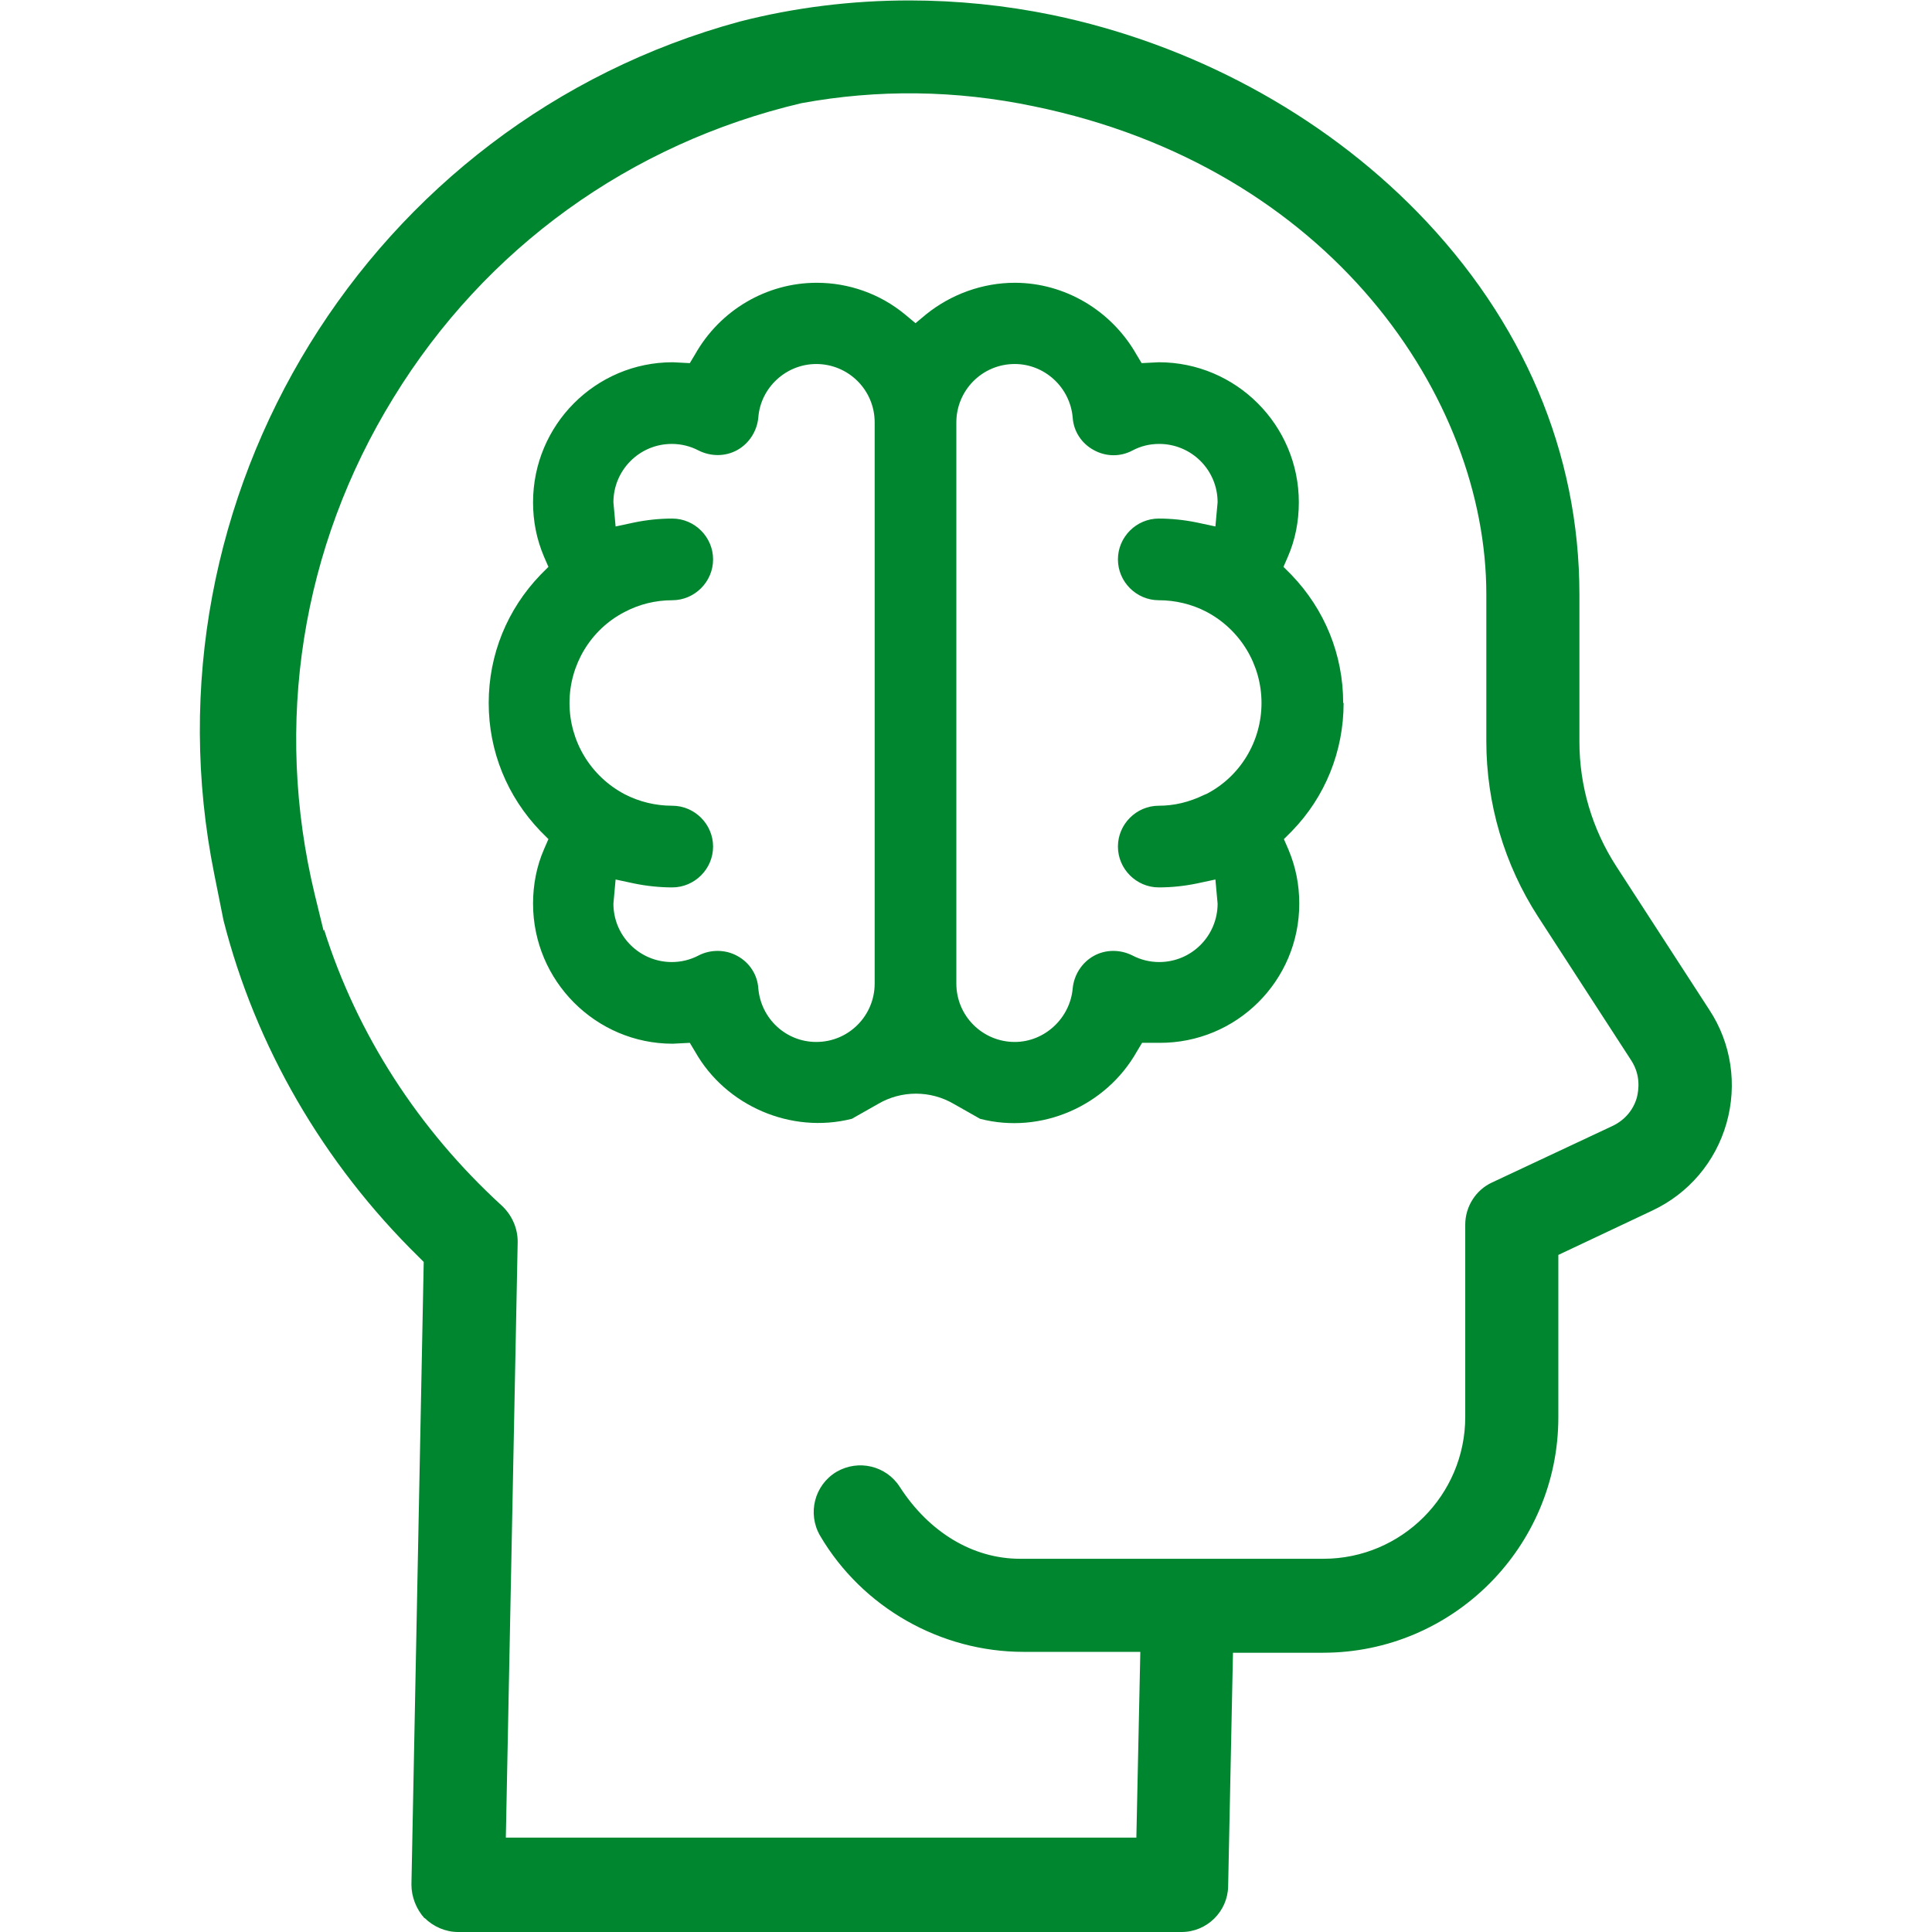
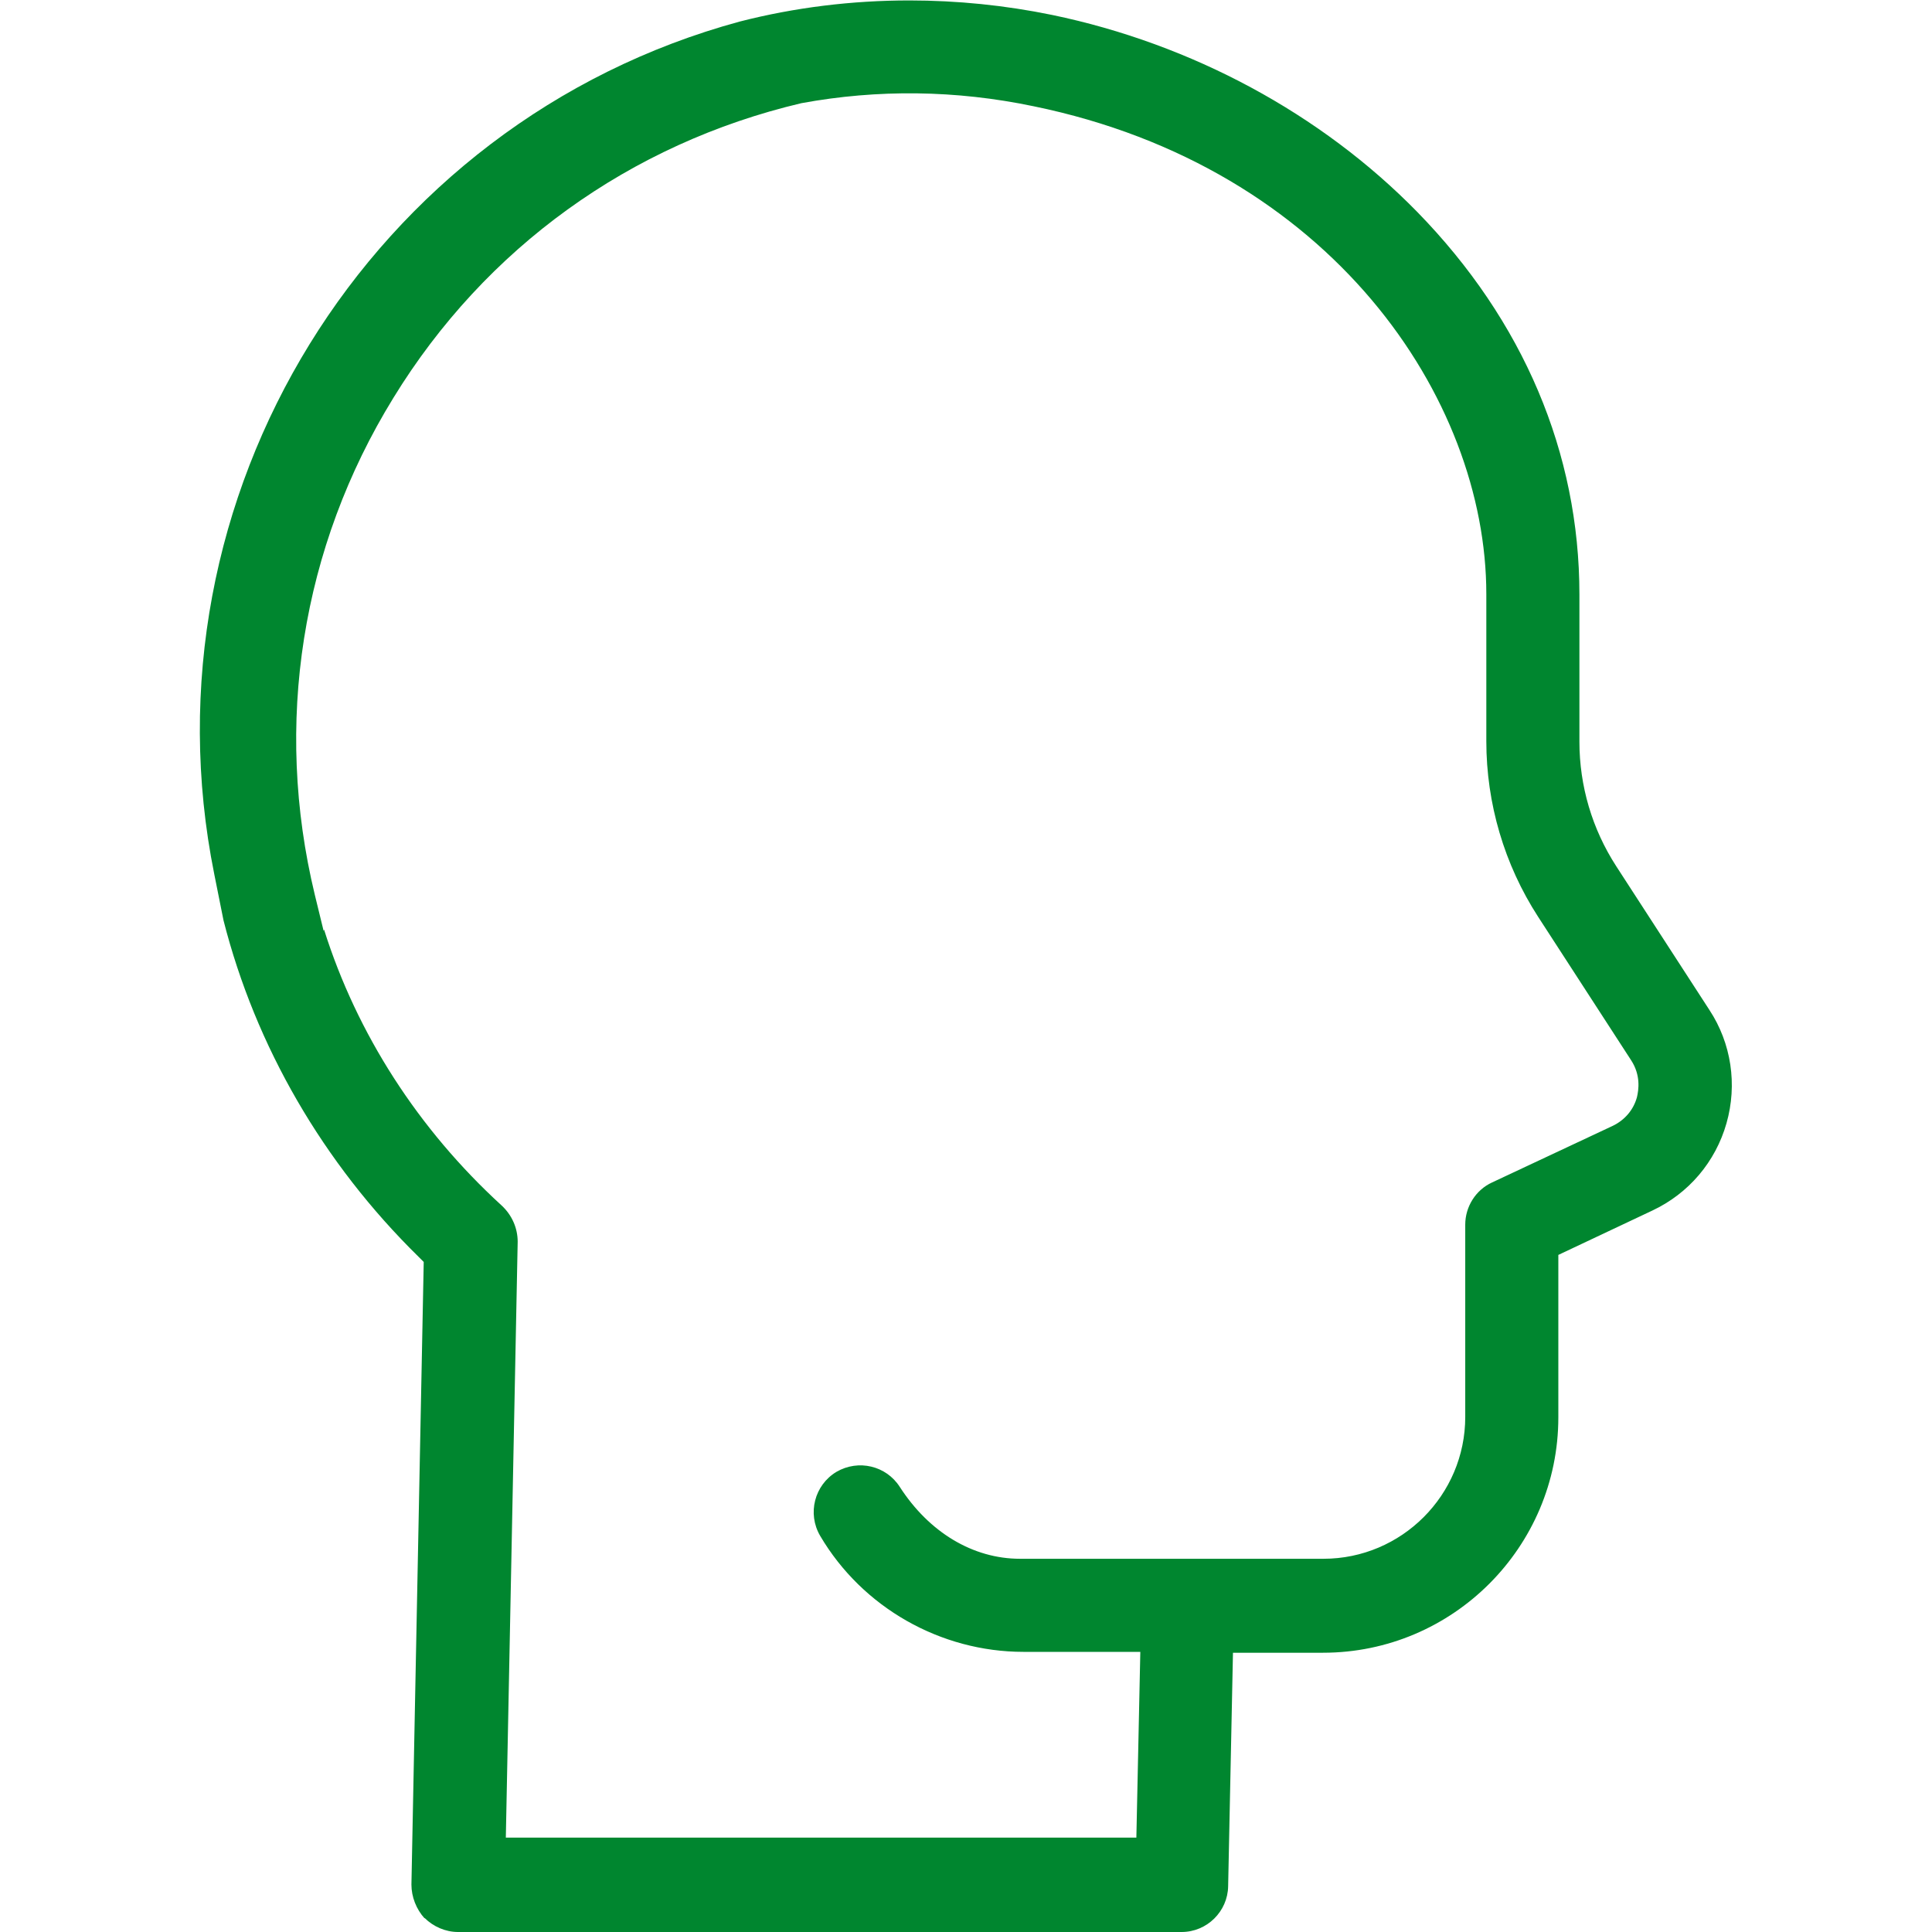
<svg xmlns="http://www.w3.org/2000/svg" id="Science" width="44" height="44" viewBox="0 0 44 44">
  <defs>
    <style>
      .cls-1 {
        fill: #00862f;
        stroke-width: 0px;
      }
    </style>
  </defs>
  <g id="knowledge-2">
    <path class="cls-1" d="M9.67,43.68c.2.2.48.32.76.32h16.48c.58,0,1.05-.47,1.06-1.04l.11-5.32h2.05c2.96,0,5.36-2.41,5.36-5.36v-3.7l2.14-1.01c.83-.39,1.44-1.11,1.69-1.99.25-.88.11-1.82-.39-2.58l-2.12-3.27c-.55-.85-.84-1.83-.84-2.84v-3.35c0-3.23-1.28-6.24-3.69-8.71-2.19-2.24-5.14-3.83-8.32-4.49-1.07-.22-2.16-.33-3.25-.33-1.31,0-2.61.16-3.86.48C8.41,2.78,3.15,11.32,4.88,19.91l.21,1.05c.73,2.87,2.27,5.53,4.44,7.66l.12.12-.28,14.18c0,.28.11.56.3.77ZM7.37,21.2l-.2-.82c-.94-3.89-.31-7.91,1.79-11.32,2.09-3.41,5.39-5.79,9.29-6.71,1.74-.32,3.52-.3,5.29.07,6.77,1.39,10.31,6.65,10.31,11.11v3.35c0,1.42.41,2.81,1.18,4l2.12,3.27c.22.34.17.67.13.84h0c-.08.29-.28.52-.55.65l-2.75,1.29c-.37.17-.61.55-.61.96v4.38c0,1.78-1.45,3.23-3.23,3.23h-6.91c-1.07,0-2.07-.6-2.74-1.64-.31-.48-.94-.63-1.44-.34-.5.3-.67.95-.37,1.46.96,1.63,2.74,2.64,4.63,2.64h2.66l-.09,4.23h-14.36l.27-13.57c0-.31-.13-.61-.37-.83-1.89-1.73-3.29-3.9-4.04-6.28Z" />
    <g>
      <polygon class="cls-1" points="27.3 17.74 27.3 17.74 27.3 17.74 27.3 17.74" />
-       <path class="cls-1" d="M30.59,16.01c0-1.1-.42-2.13-1.18-2.92l-.18-.18.1-.23c.17-.39.25-.81.25-1.24,0-1.76-1.43-3.19-3.19-3.19l-.39.02-.12-.2c-.57-1-1.63-1.63-2.77-1.63-.73,0-1.45.26-2.02.72l-.24.2-.24-.2c-.57-.47-1.28-.72-2.01-.72-1.14,0-2.2.62-2.77,1.63l-.12.2-.39-.02c-1.76,0-3.18,1.43-3.18,3.19,0,.43.08.84.25,1.24l.1.23-.18.18c-.76.79-1.18,1.82-1.18,2.92s.42,2.13,1.18,2.92l.18.18-.1.23c-.17.39-.25.81-.25,1.24,0,1.76,1.43,3.19,3.18,3.19l.39-.02.12.2c.7,1.24,2.19,1.88,3.57,1.53l.6-.34c.53-.31,1.19-.31,1.72,0l.6.34c1.39.36,2.87-.29,3.57-1.53l.12-.2h.39c1.76.01,3.19-1.41,3.19-3.17,0-.43-.08-.84-.25-1.24l-.1-.23.18-.18c.76-.78,1.18-1.82,1.18-2.92ZM19.92,22.4c0,.73-.59,1.33-1.33,1.33-.69,0-1.26-.53-1.32-1.22-.02-.31-.2-.59-.48-.74-.27-.15-.61-.15-.88-.01-.19.1-.4.15-.61.15-.73,0-1.33-.59-1.33-1.33l.05-.55.42.09c.29.06.59.09.87.09.51,0,.93-.42.93-.93s-.42-.93-.93-.93c-.38,0-.75-.09-1.08-.26-.78-.41-1.26-1.21-1.26-2.08s.48-1.67,1.25-2.07c.34-.18.71-.27,1.09-.27.51,0,.93-.42.93-.93s-.42-.93-.93-.93c-.29,0-.58.03-.87.09l-.42.09-.05-.55c0-.73.59-1.33,1.33-1.33.21,0,.42.05.61.15.28.14.61.14.88-.01s.45-.43.48-.74c.05-.68.63-1.22,1.32-1.22.73,0,1.33.59,1.33,1.33v12.77ZM27.48,18.08l-.05.02c-.35.17-.69.25-1.04.25-.51,0-.93.42-.93.93s.42.93.93.93c.29,0,.58-.03.87-.09l.42-.09.05.55c0,.73-.59,1.33-1.33,1.33-.21,0-.42-.05-.61-.15-.28-.14-.61-.14-.88.01-.27.15-.45.43-.48.74-.06.68-.64,1.22-1.32,1.22-.73,0-1.33-.59-1.33-1.33v-.12s0-12.66,0-12.66c0-.73.59-1.33,1.33-1.33.68,0,1.26.53,1.32,1.22.02.31.2.59.48.74.27.15.6.16.88.01.19-.1.39-.15.61-.15.73,0,1.33.59,1.33,1.33l-.05.55-.42-.09c-.29-.06-.59-.09-.87-.09-.51,0-.93.42-.93.93s.42.93.93.93c.38,0,.75.09,1.08.26.78.41,1.26,1.21,1.26,2.08s-.48,1.67-1.25,2.07Z" />
    </g>
  </g>
</svg>